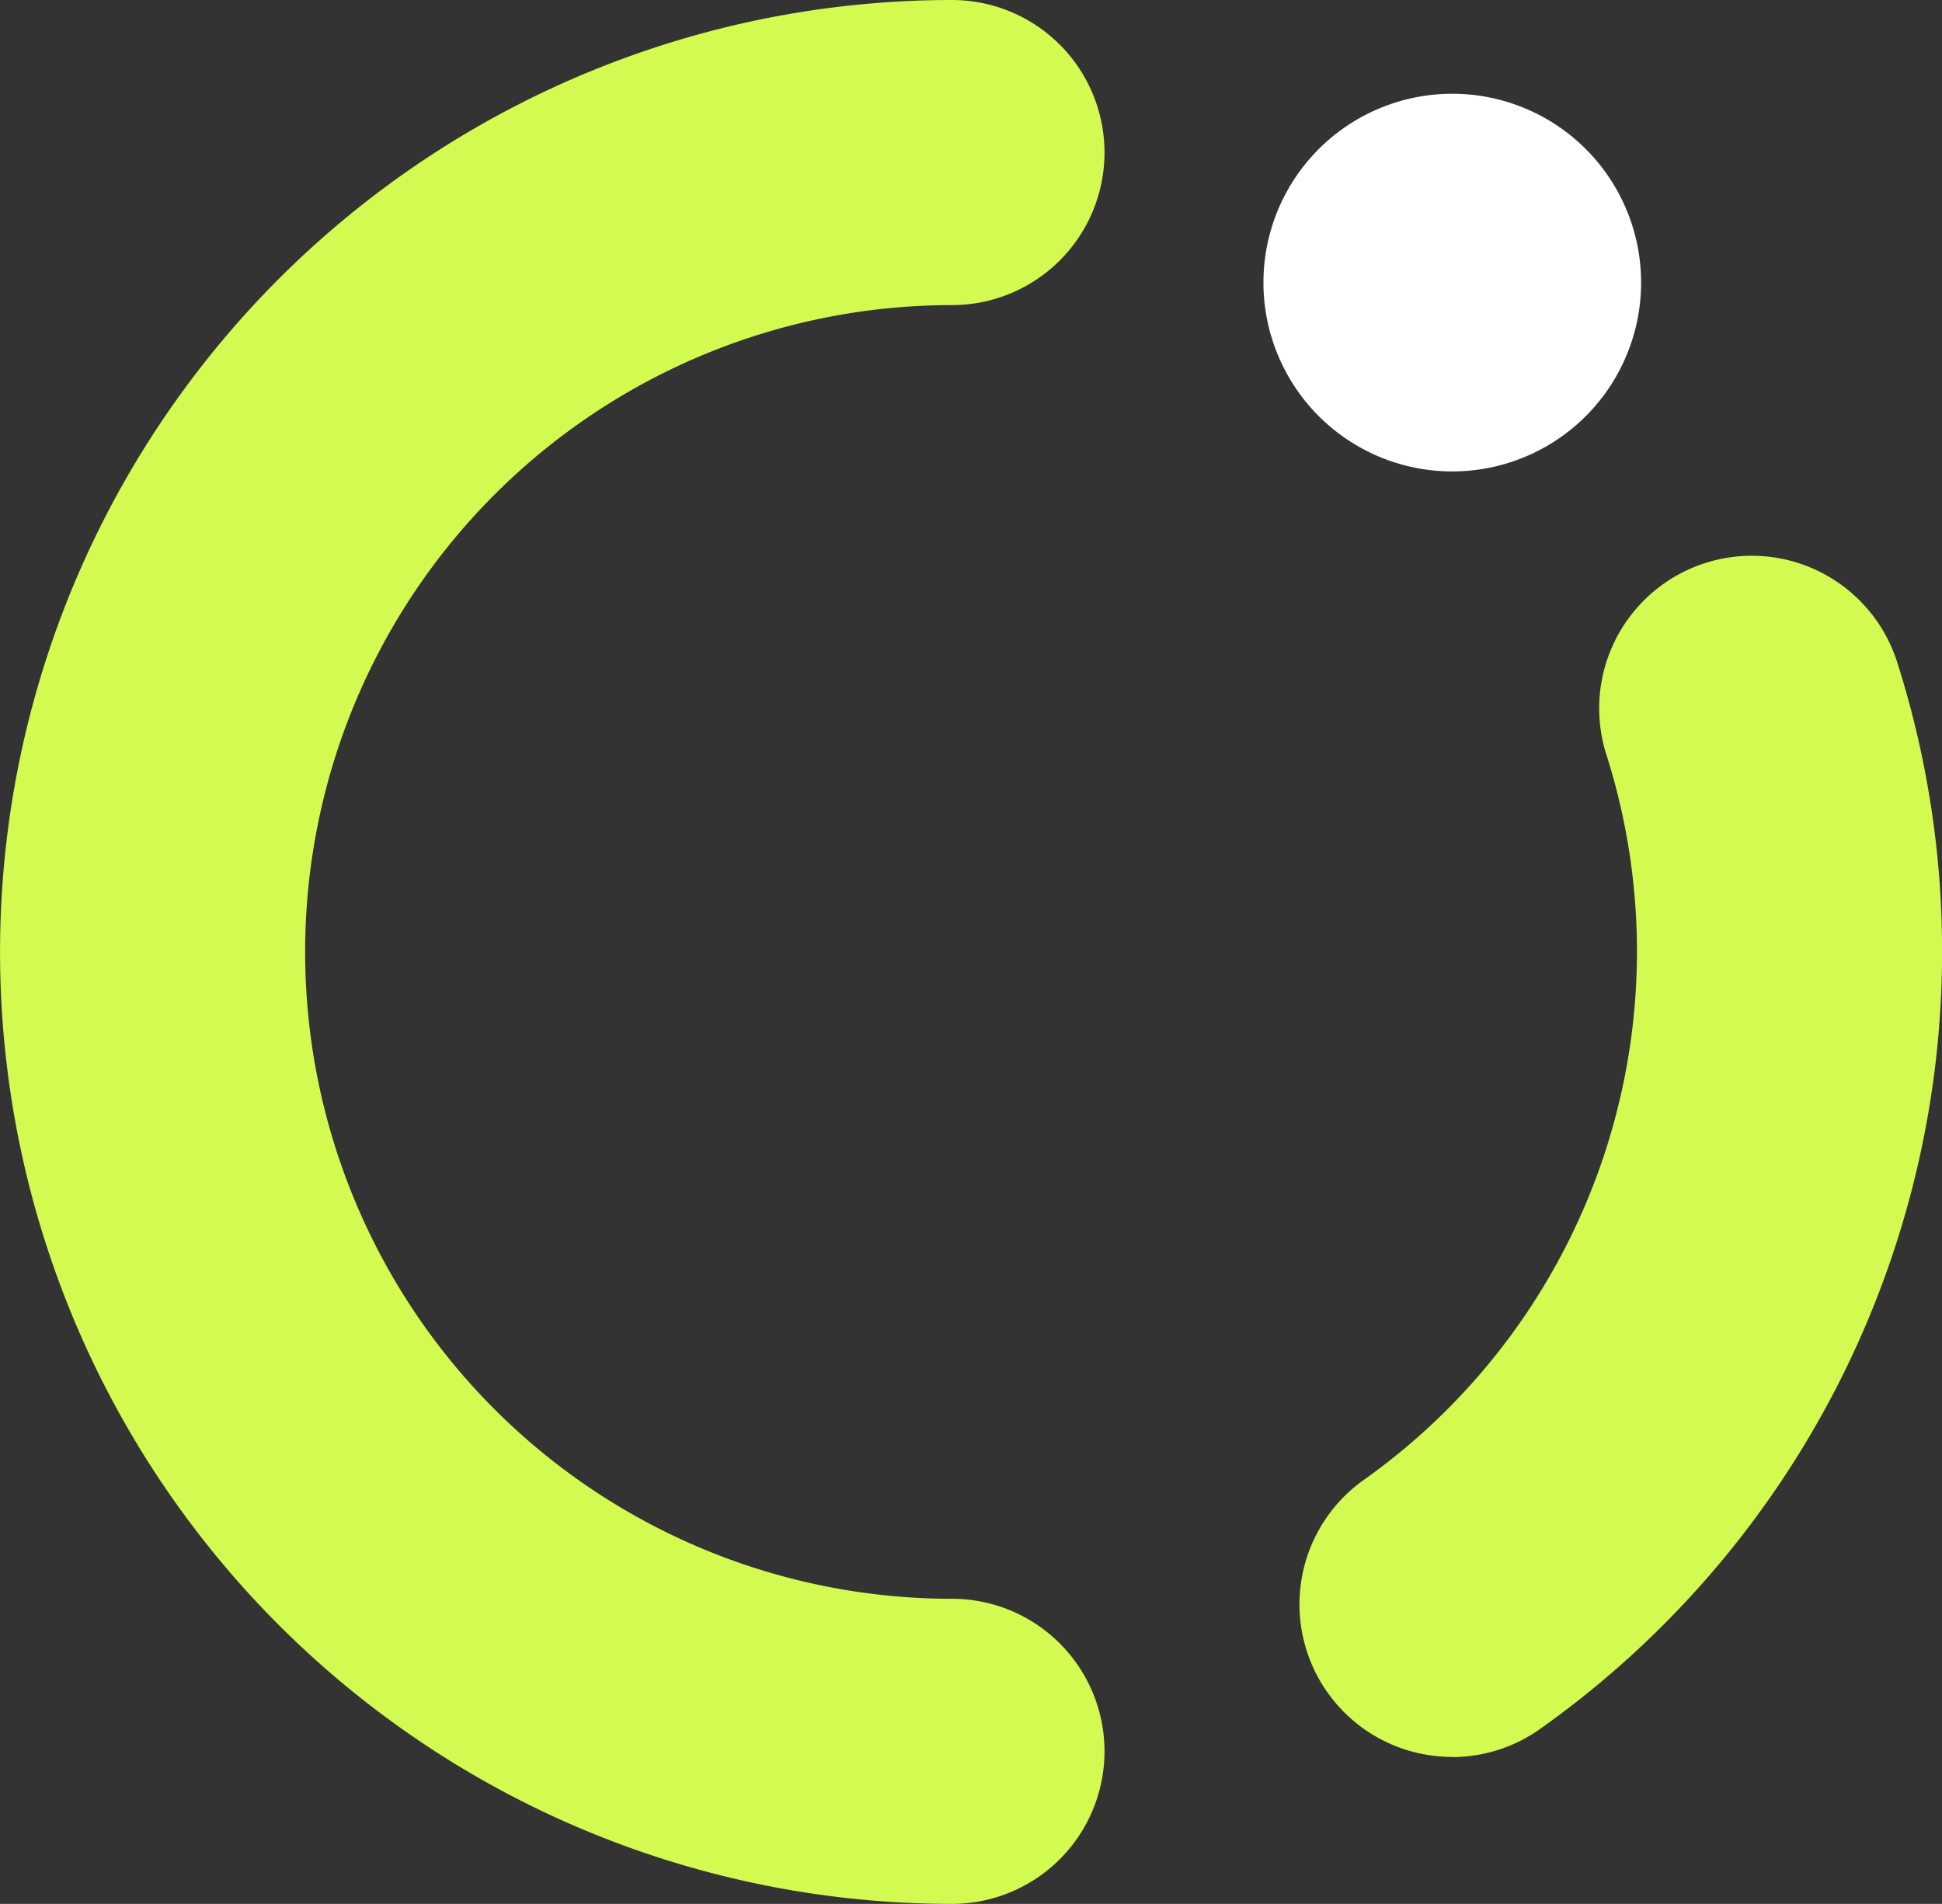
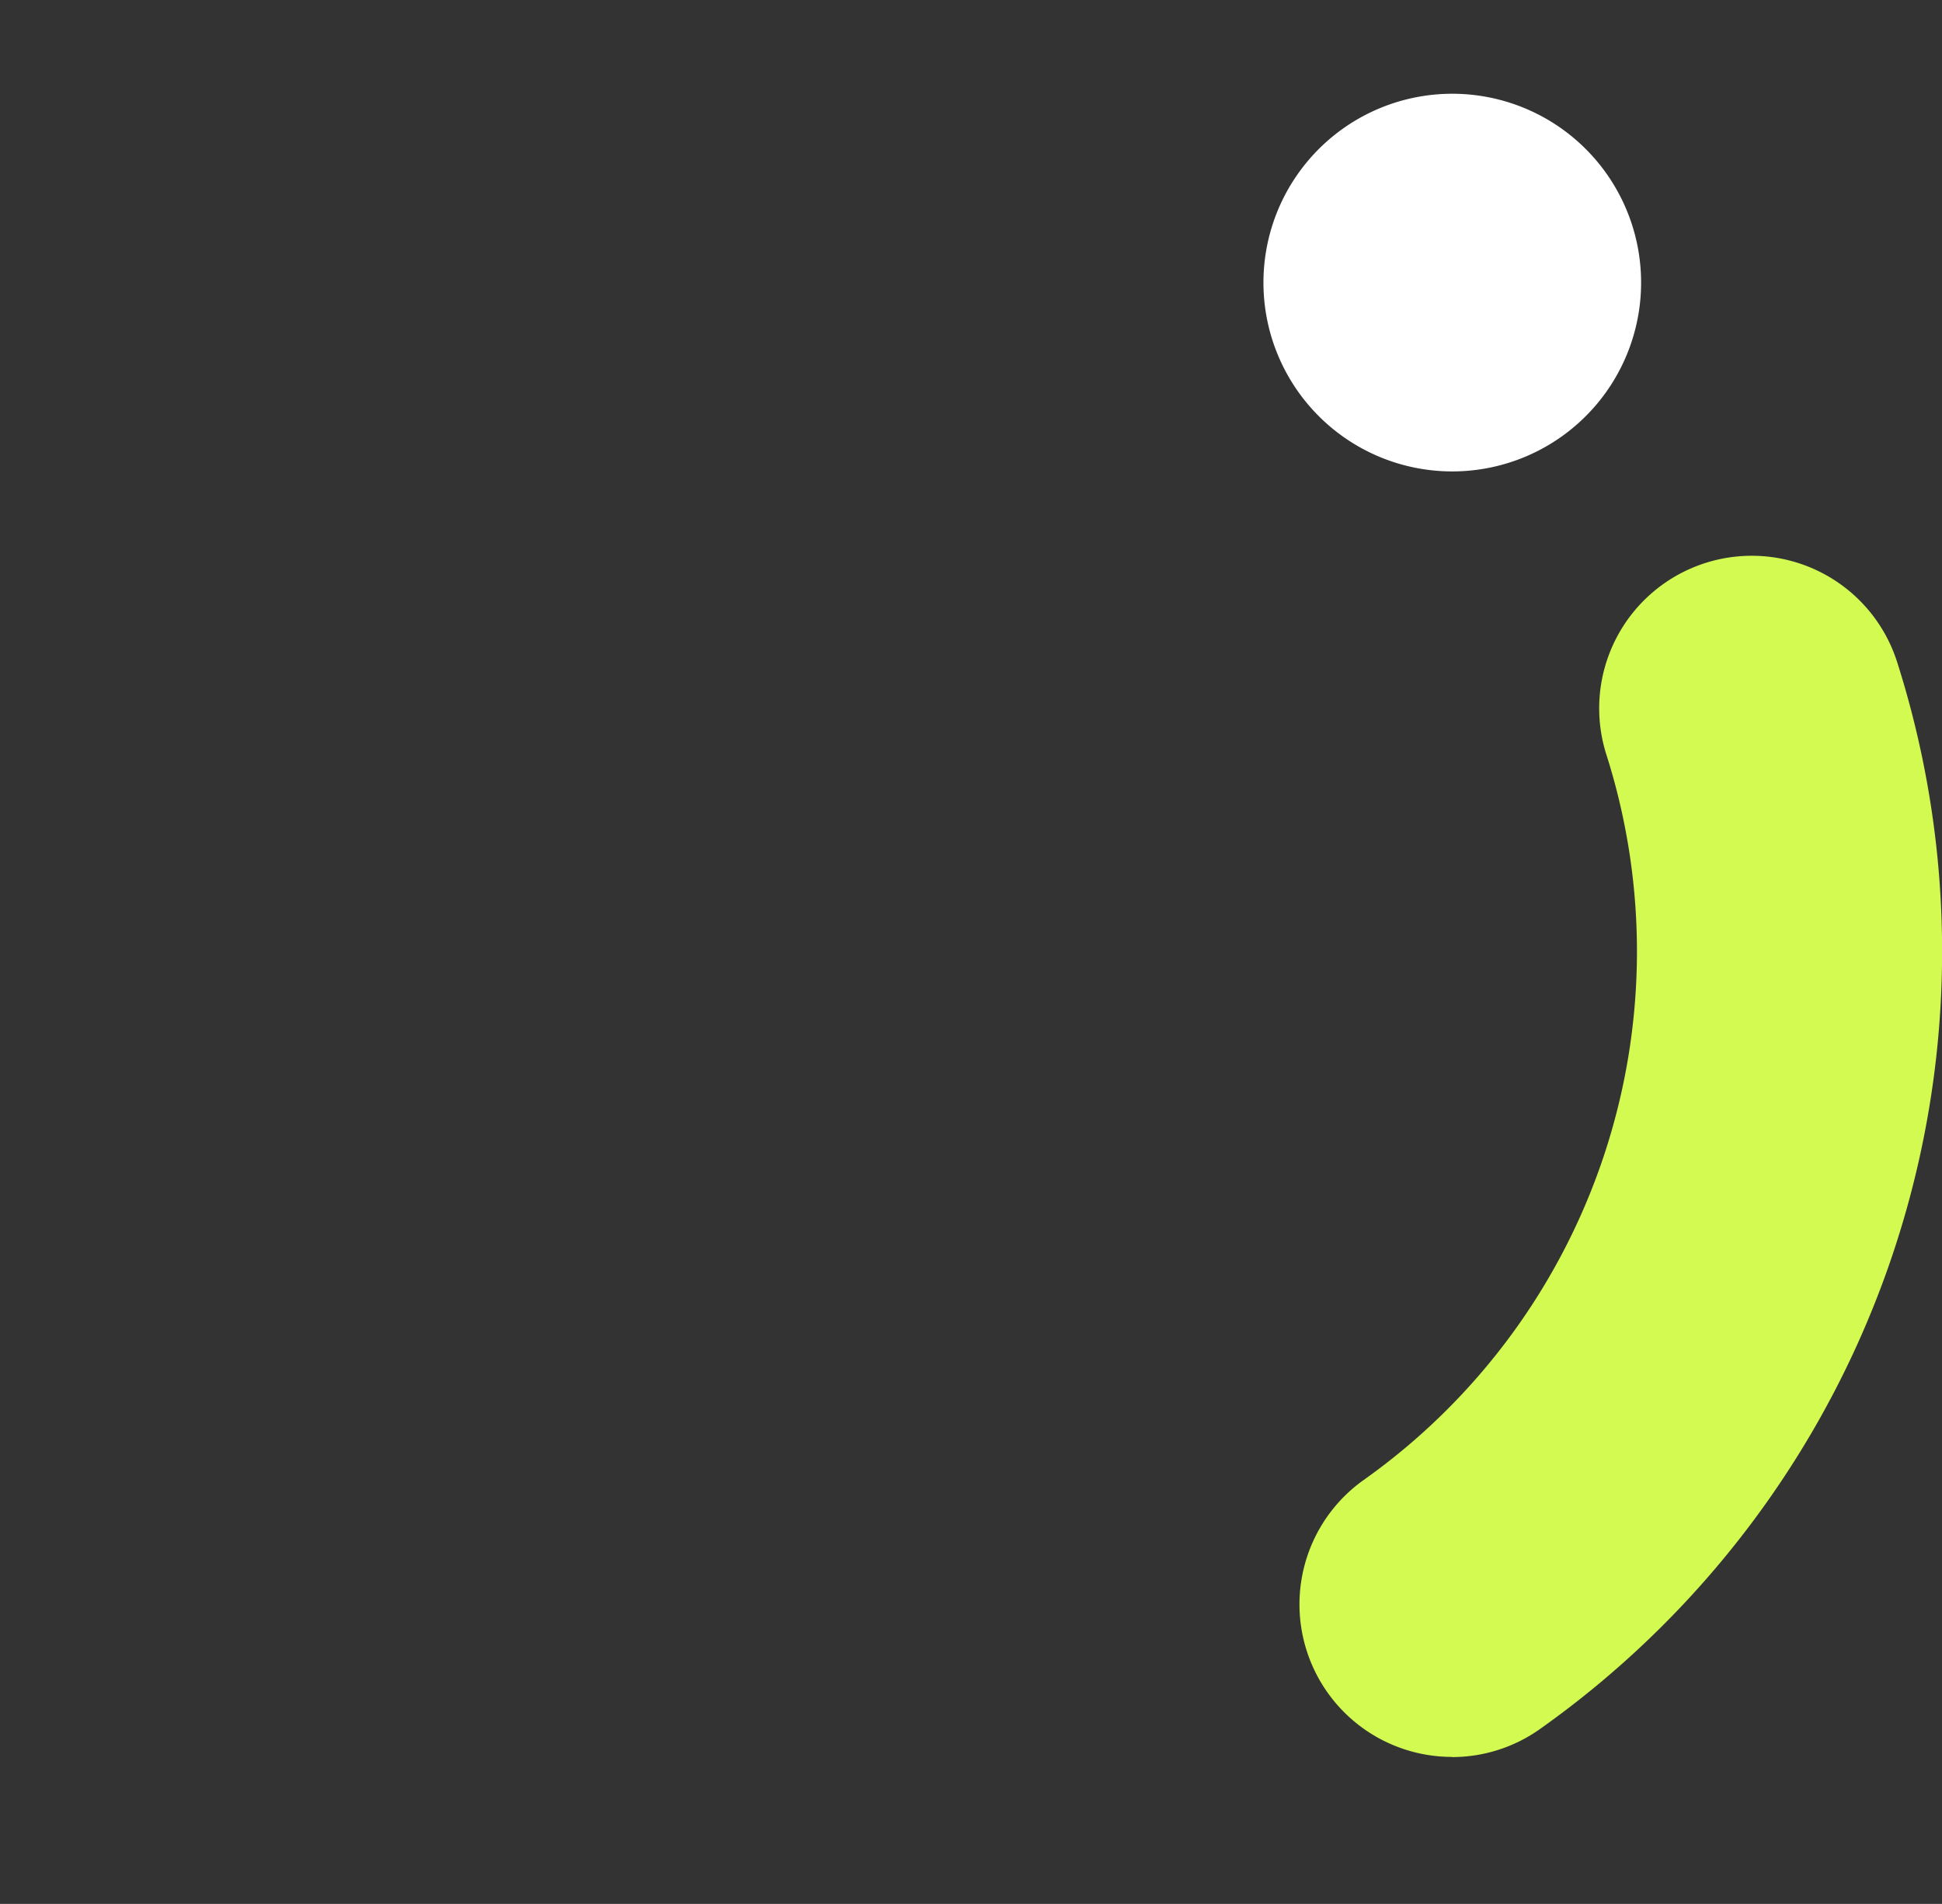
<svg xmlns="http://www.w3.org/2000/svg" width="48.018" height="47.074" viewBox="0 0 48.018 47.074">
  <rect x="0" y="0" width="48.018" height="47.074" fill="#333333" stroke="none" />
  <g id="monogramma-footer" transform="translate(-876 -4248.812)">
    <path id="Tracciato_1" data-name="Tracciato 1" d="M50.965,12.775A4.669,4.669,0,1,0,46.3,8.106a4.669,4.669,0,0,0,4.669,4.669" transform="translate(860.94 4247.693)" fill="#fff" />
-     <path id="Tracciato_9" data-name="Tracciato 9" d="M23.538,47.074A23.537,23.537,0,1,1,23.538,0a3.772,3.772,0,1,1,0,7.544,15.993,15.993,0,1,0,0,31.986,3.772,3.772,0,1,1,0,7.544" transform="translate(876 4248.812)" fill="#d2fa50" />
    <path id="Tracciato_10" data-name="Tracciato 10" d="M51.4,50.067a3.772,3.772,0,0,1-2.186-6.849,16.021,16.021,0,0,0,6-17.927,3.772,3.772,0,0,1,7.186-2.3A23.563,23.563,0,0,1,53.58,49.371a3.757,3.757,0,0,1-2.179.7" transform="translate(860.507 4242.185)" fill="#d2fa50" />
  </g>
</svg>